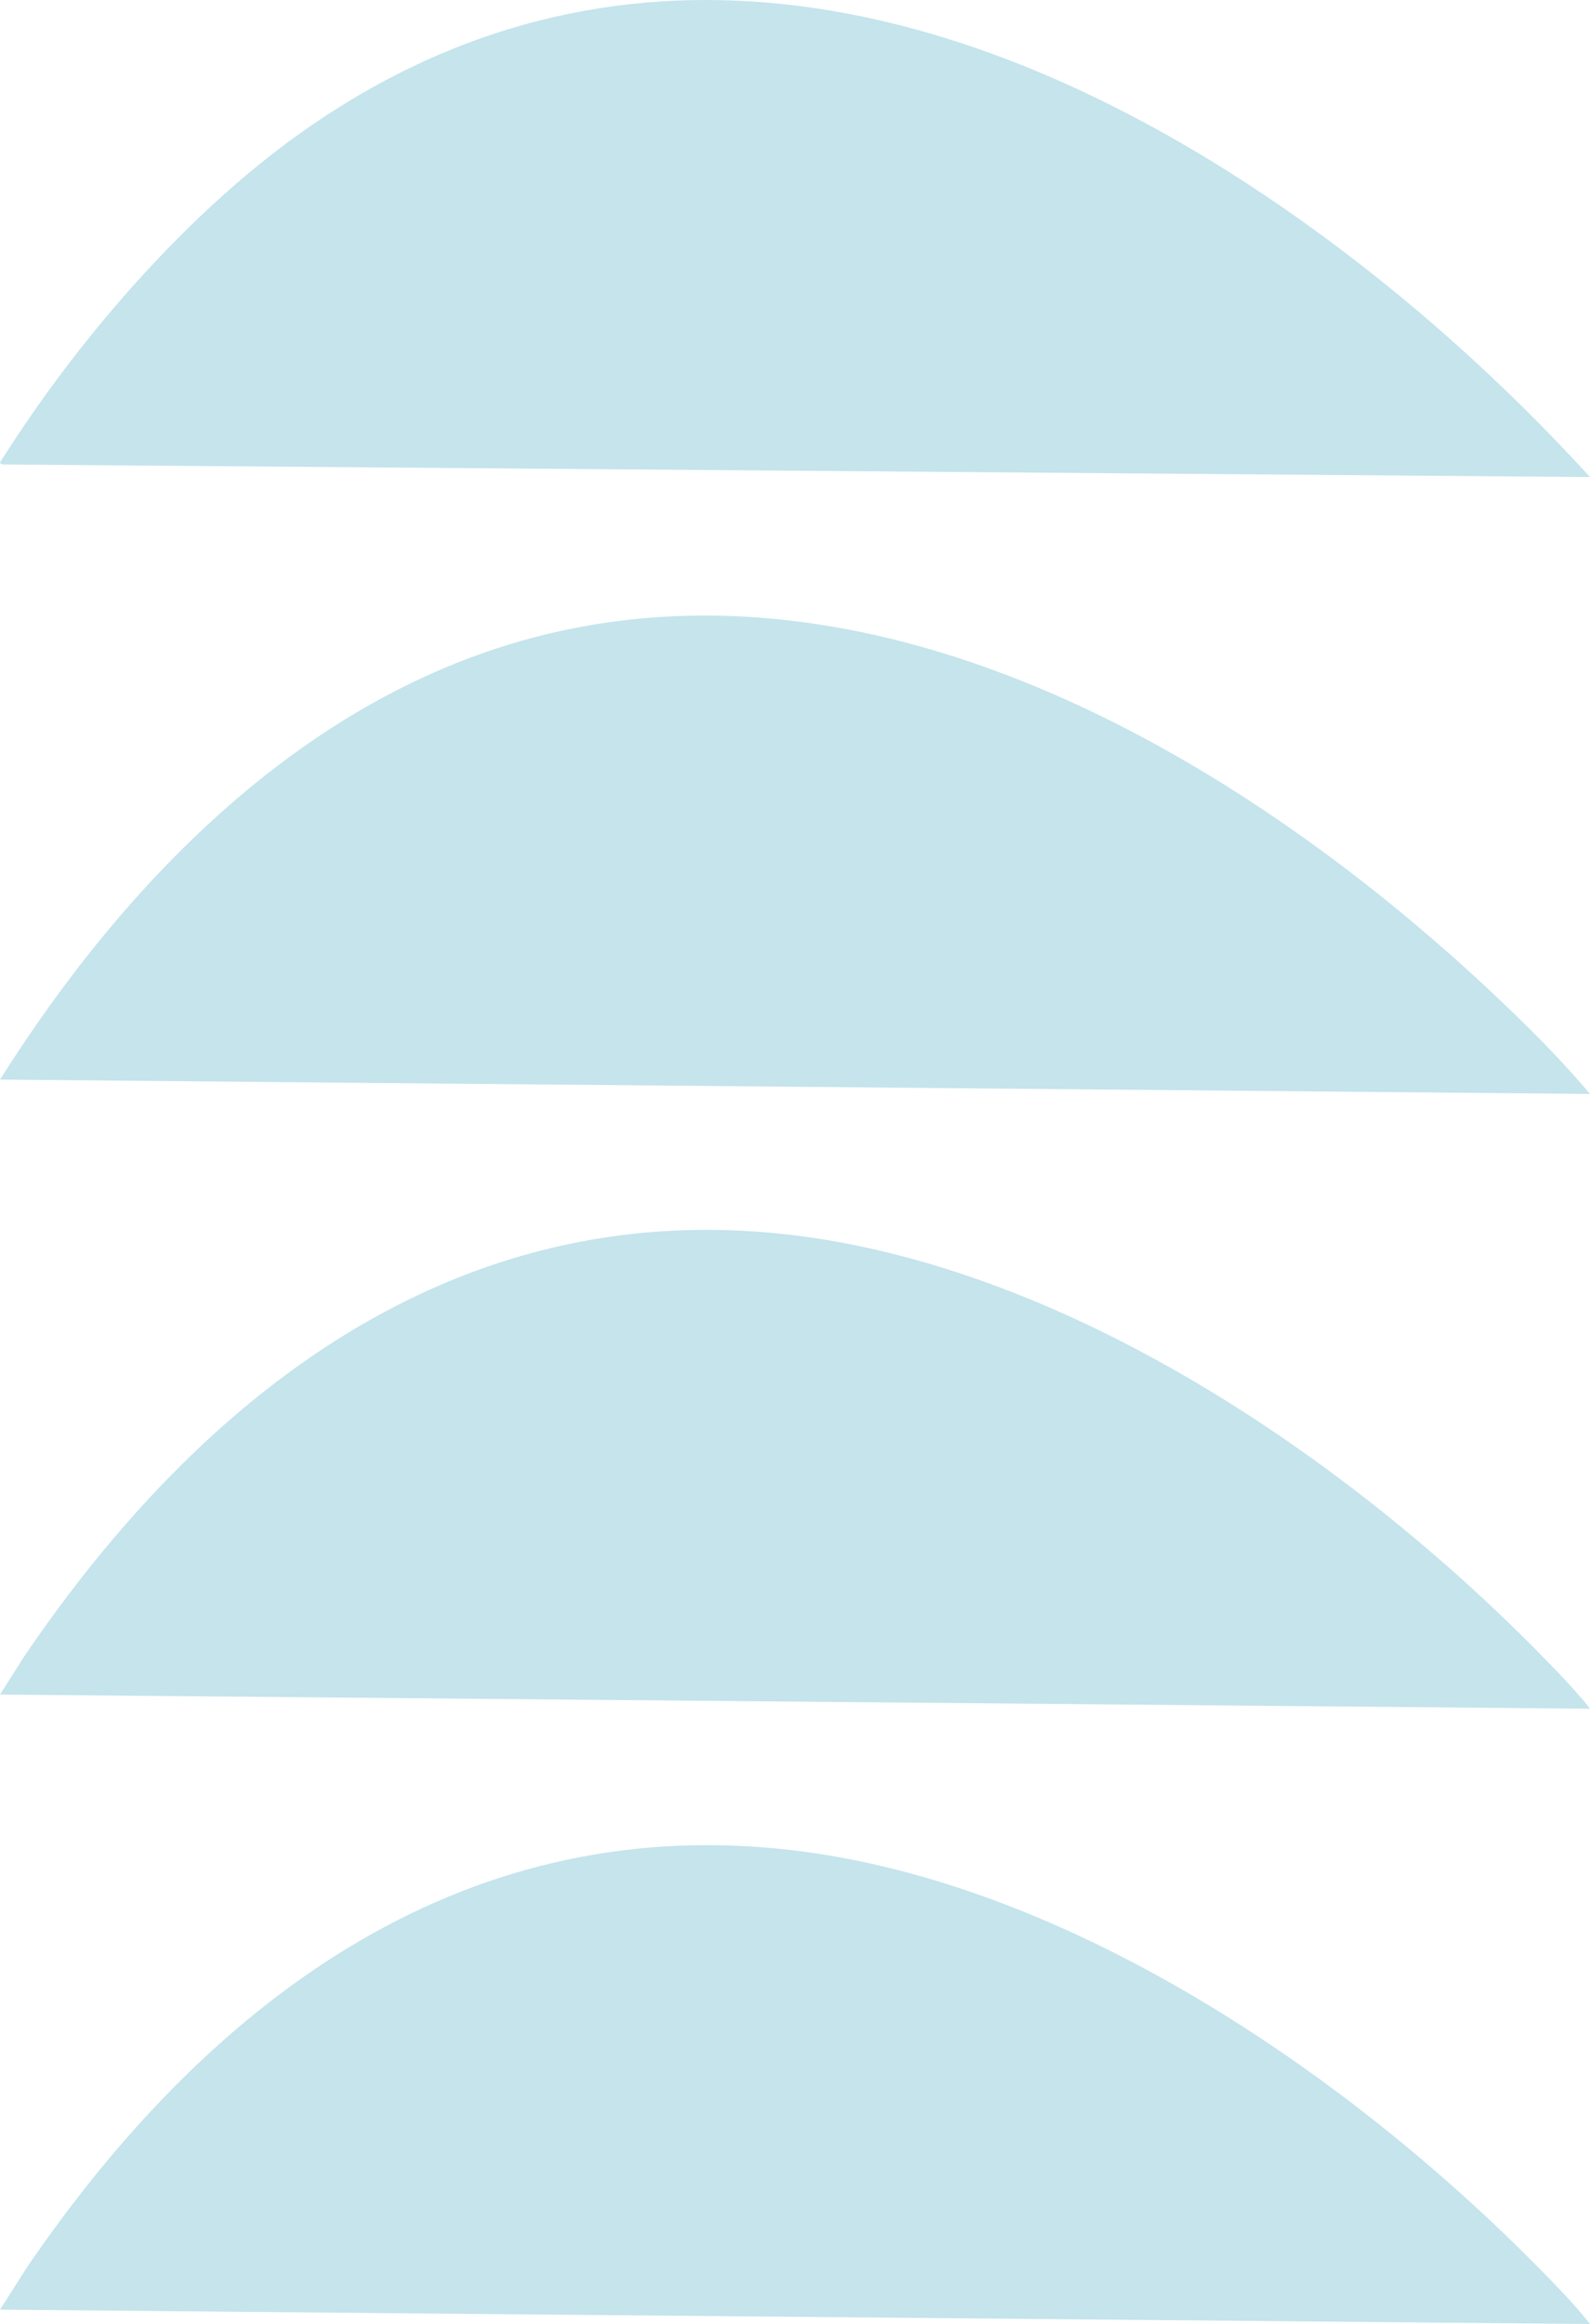
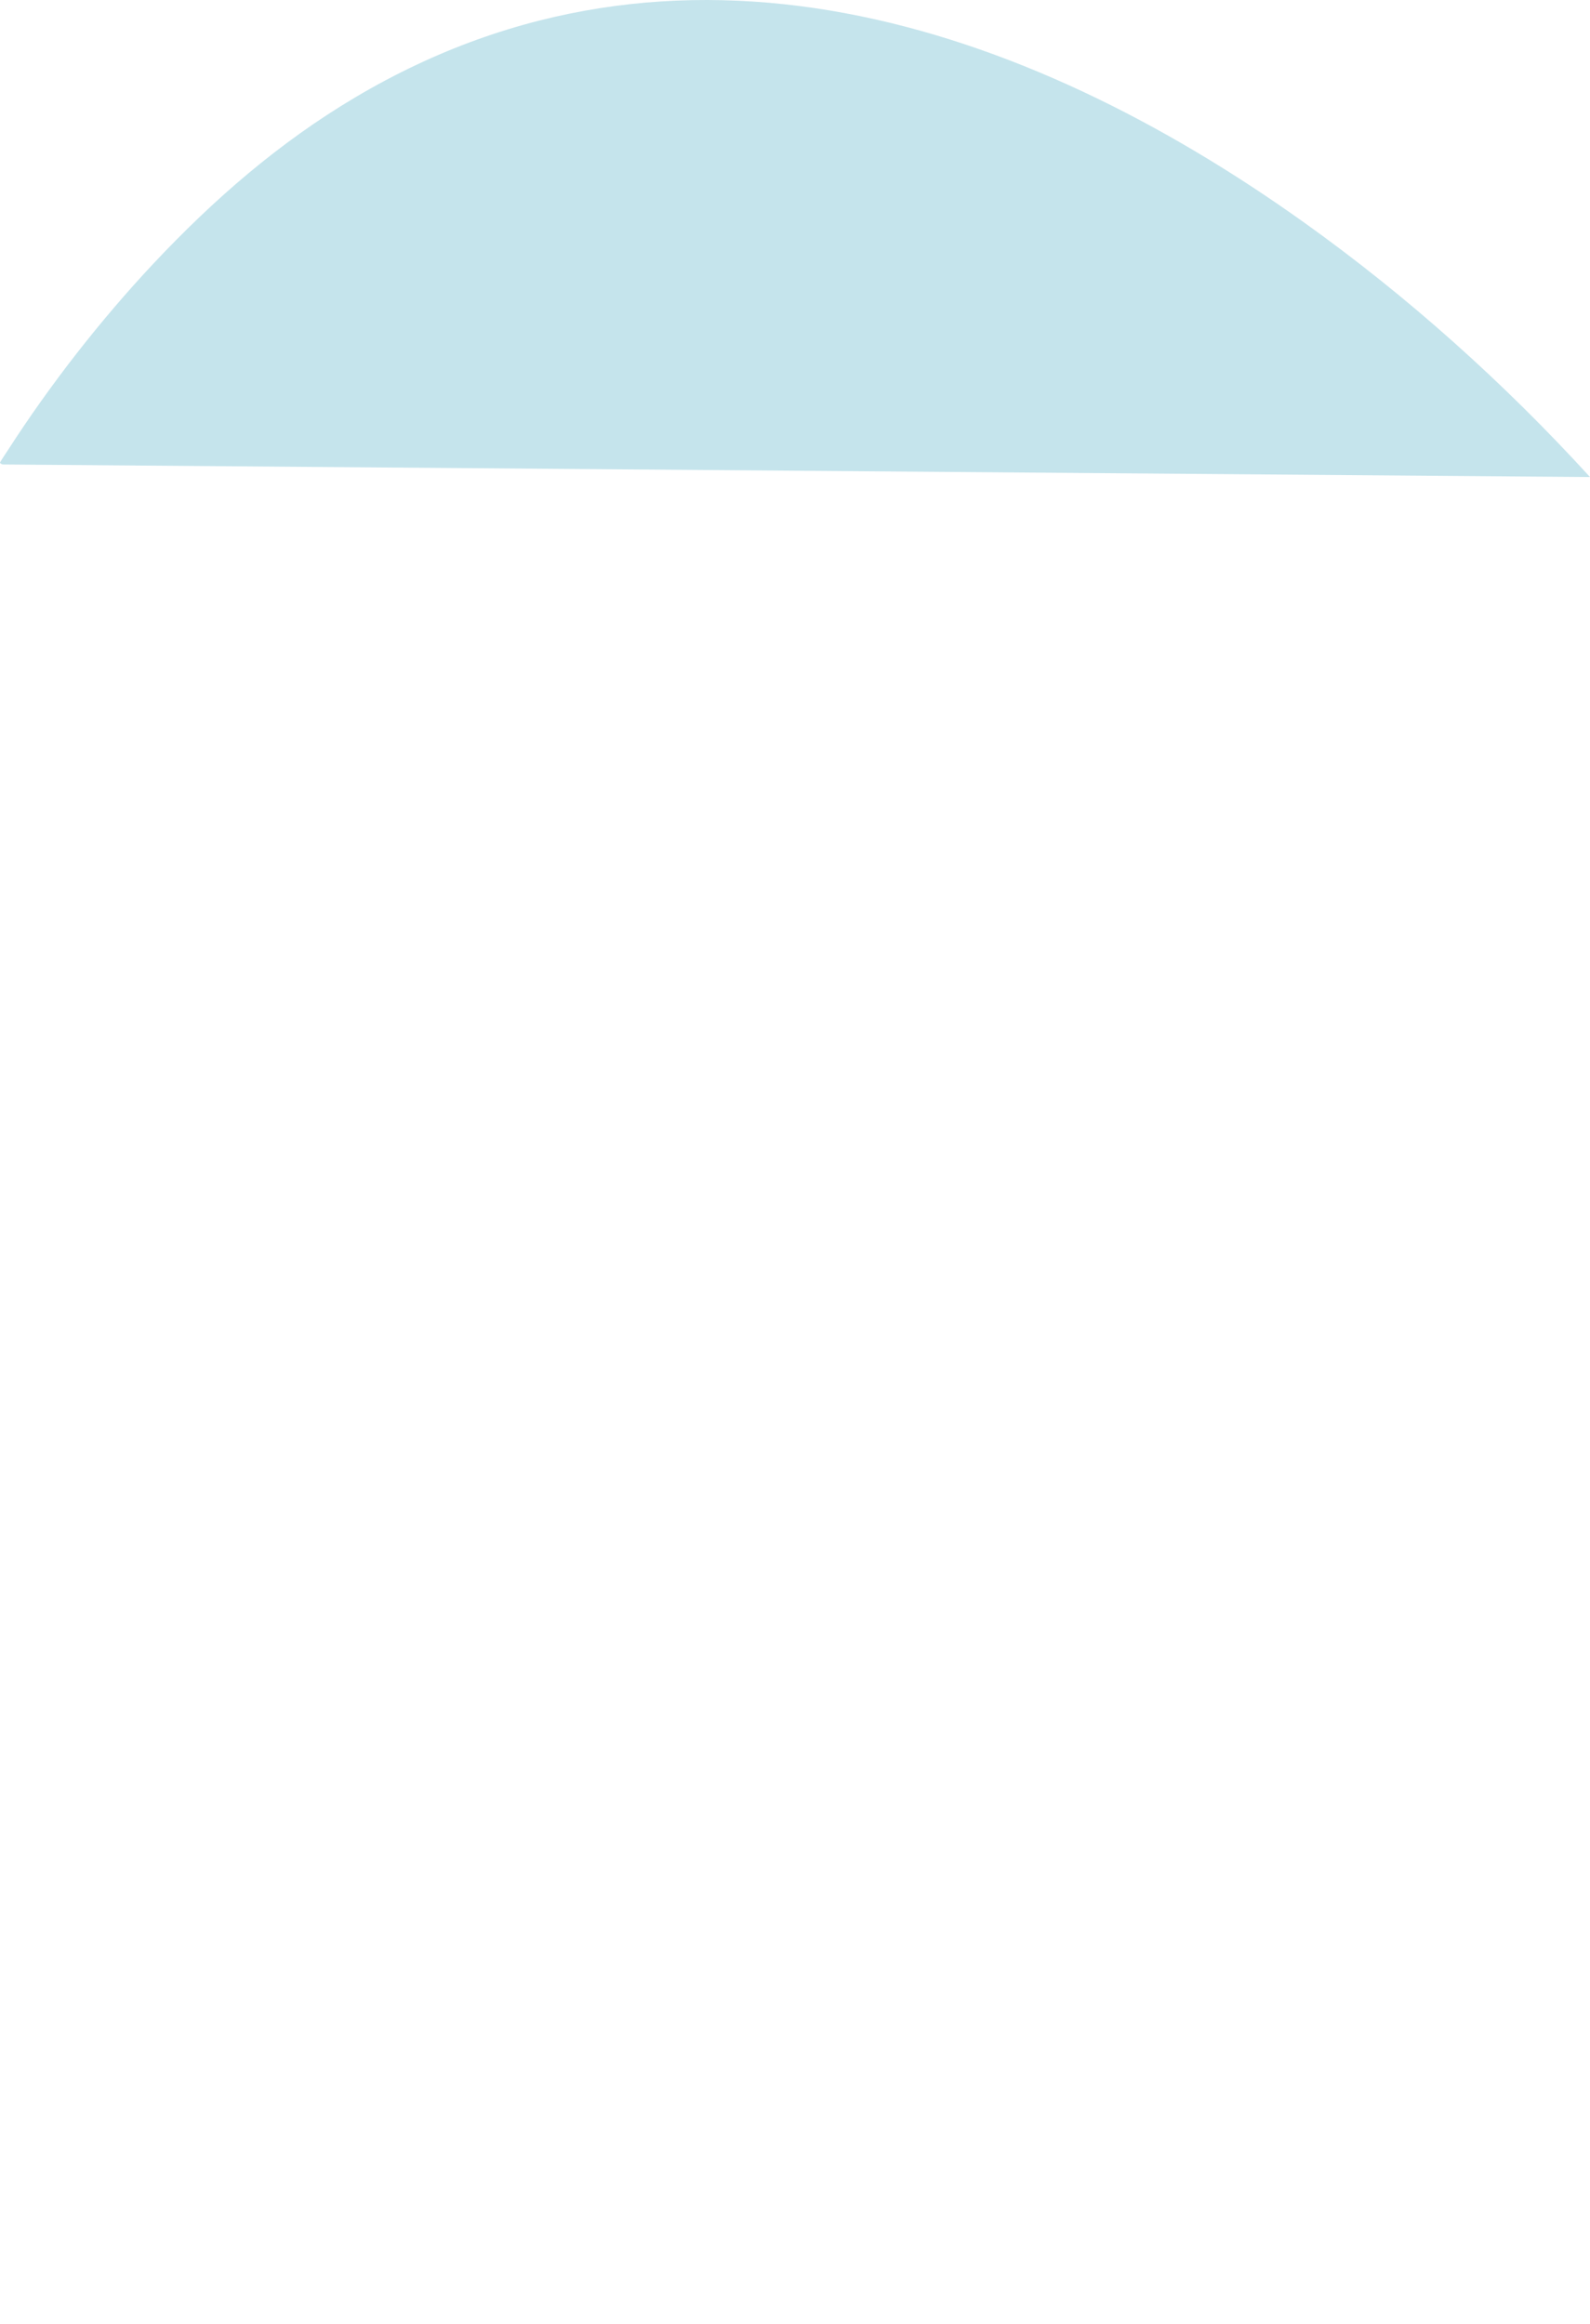
<svg xmlns="http://www.w3.org/2000/svg" id="Capa_2" data-name="Capa 2" viewBox="0 0 97.53 142.55">
  <defs>
    <style>
      .cls-1 {
        fill: #c5e4ec;
        stroke-width: 0px;
      }
    </style>
  </defs>
  <g id="Menu">
    <g>
      <g>
-         <path class="cls-1" d="M0,141.67l1.69-2.65c10.87-15.9,26.25-27.85,46.66-25.56,17.55,1.97,35.38,14.44,47.28,26.93.66.69,1.32,1.42,1.9,2.16L0,141.67Z" />
        <g>
-           <path class="cls-1" d="M0,103.94l1.52-2.39c10.83-15.94,26.31-28.15,46.77-25.83,17.6,2,35.36,14.37,47.31,26.9.67.7,1.34,1.44,1.94,2.19L0,103.94Z" />
-           <path class="cls-1" d="M0,66.22c7.71-12.21,18.78-23.64,33.25-27.25,21.88-5.46,44.34,8.46,59.42,23.01,1.69,1.63,3.35,3.33,4.86,5.12l-97.53-.88Z" />
-         </g>
+           </g>
      </g>
      <path class="cls-1" d="M9.4,16.18c3.72-3.96,7.72-7.44,12.41-10.22,19.71-11.68,40.94-4.63,58.2,7.7,6.37,4.55,12.25,9.83,17.52,15.6L.18,28.49c-.06,0-.18-.07-.18-.11,0-.04.41-.66.48-.76,2.58-4.01,5.66-7.96,8.92-11.44Z" />
    </g>
  </g>
</svg>